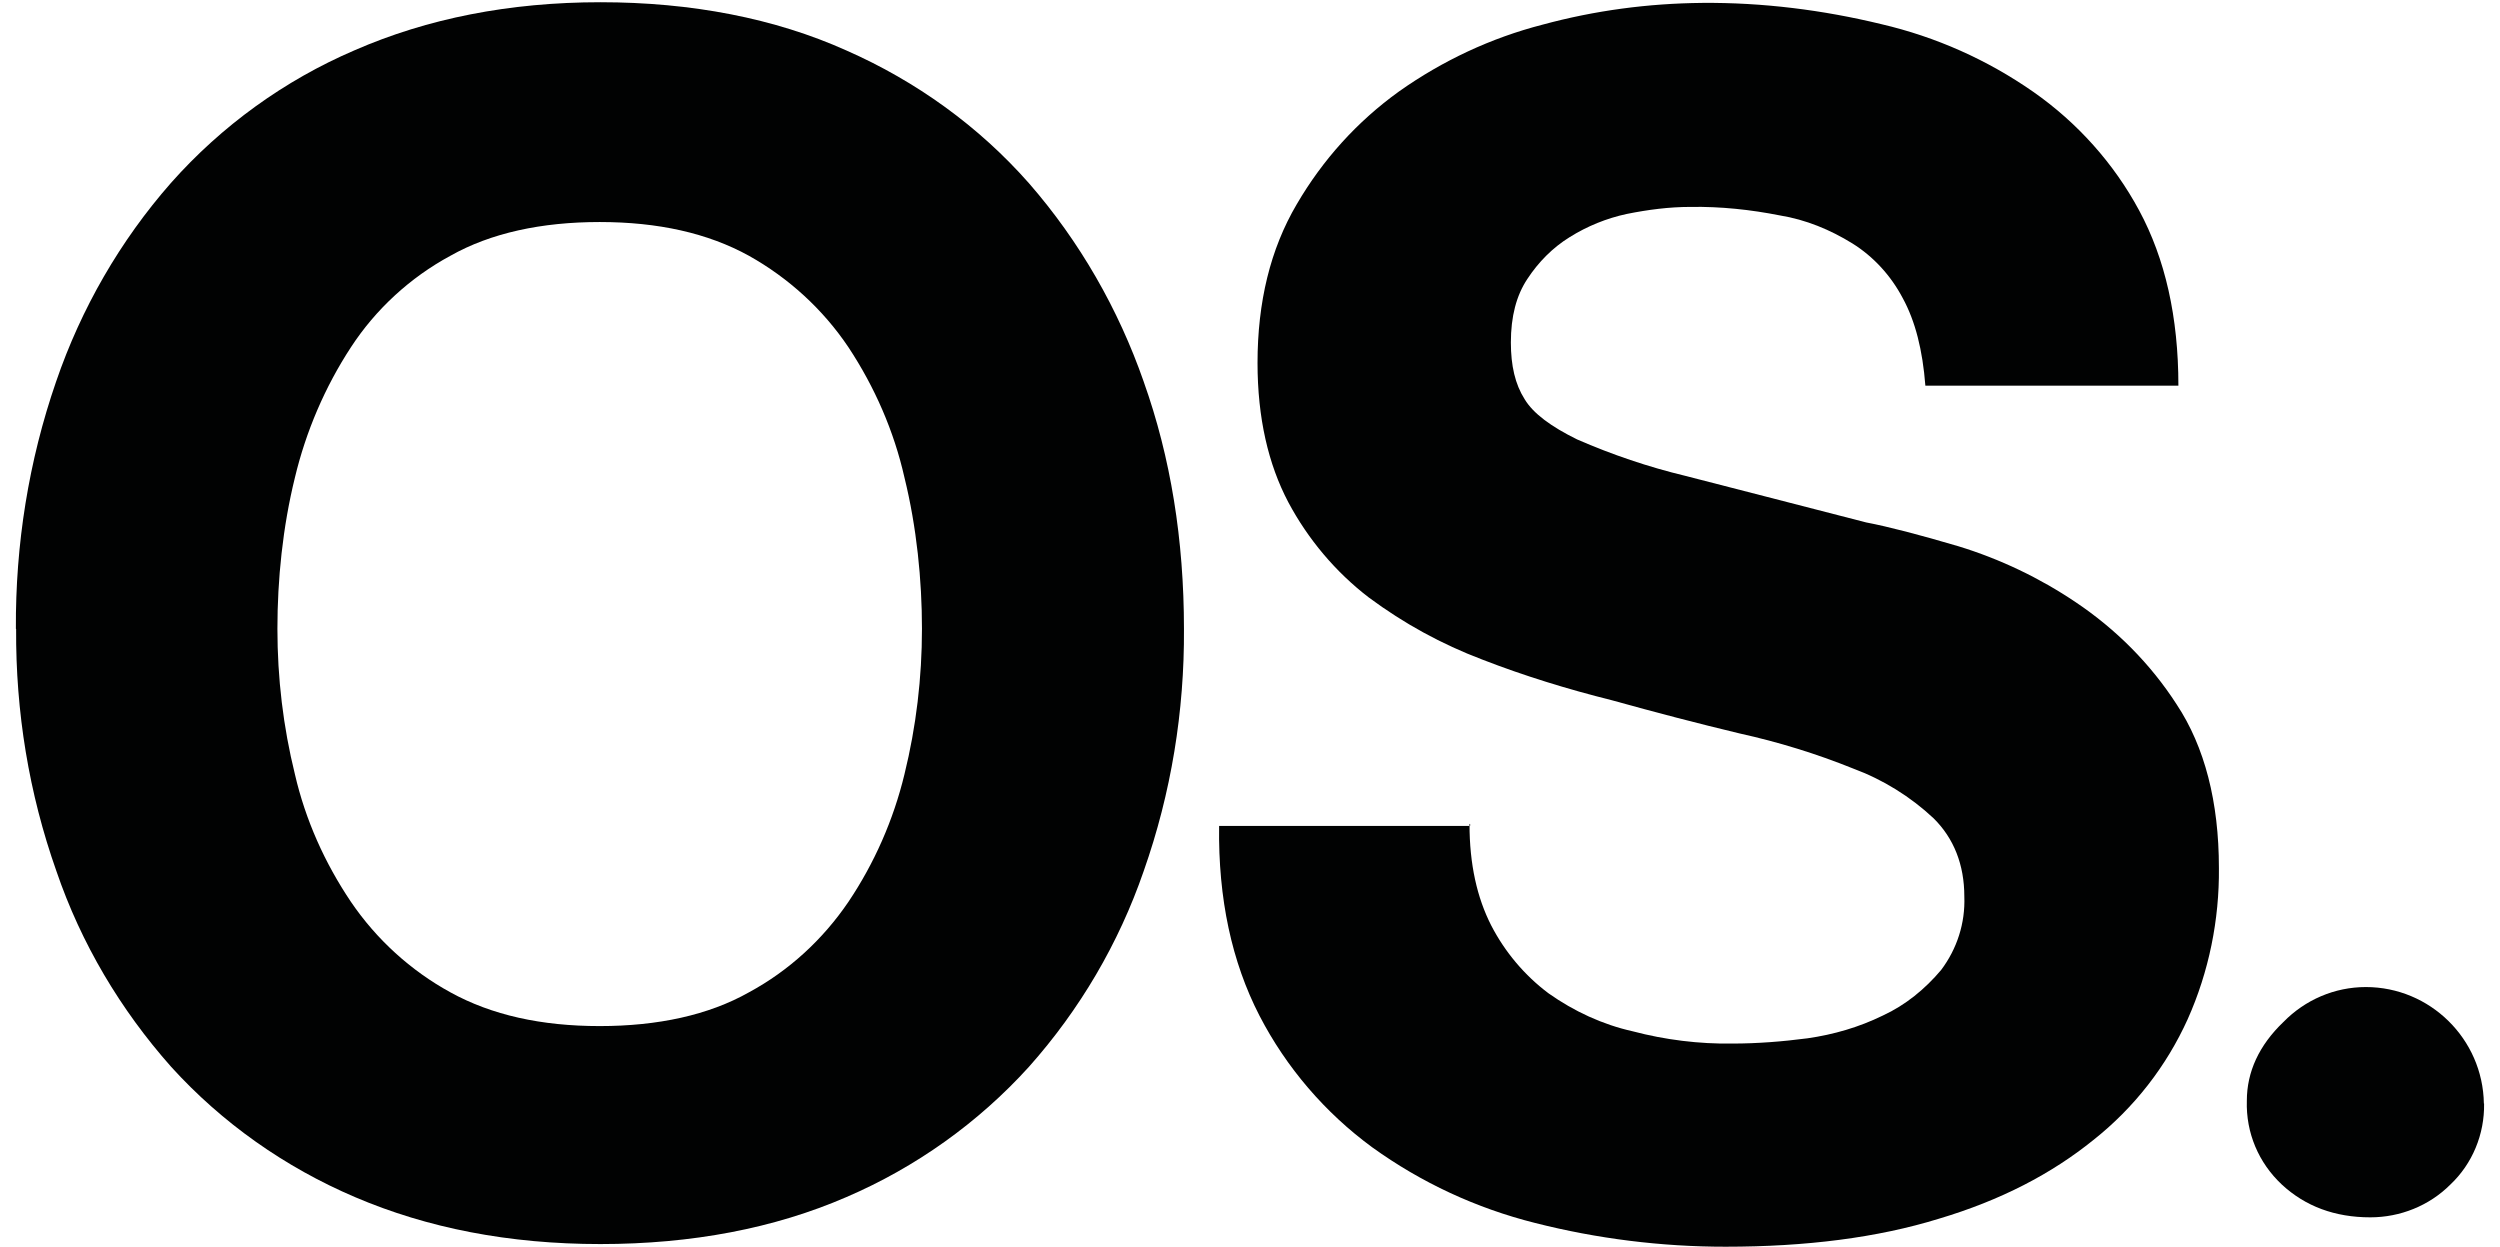
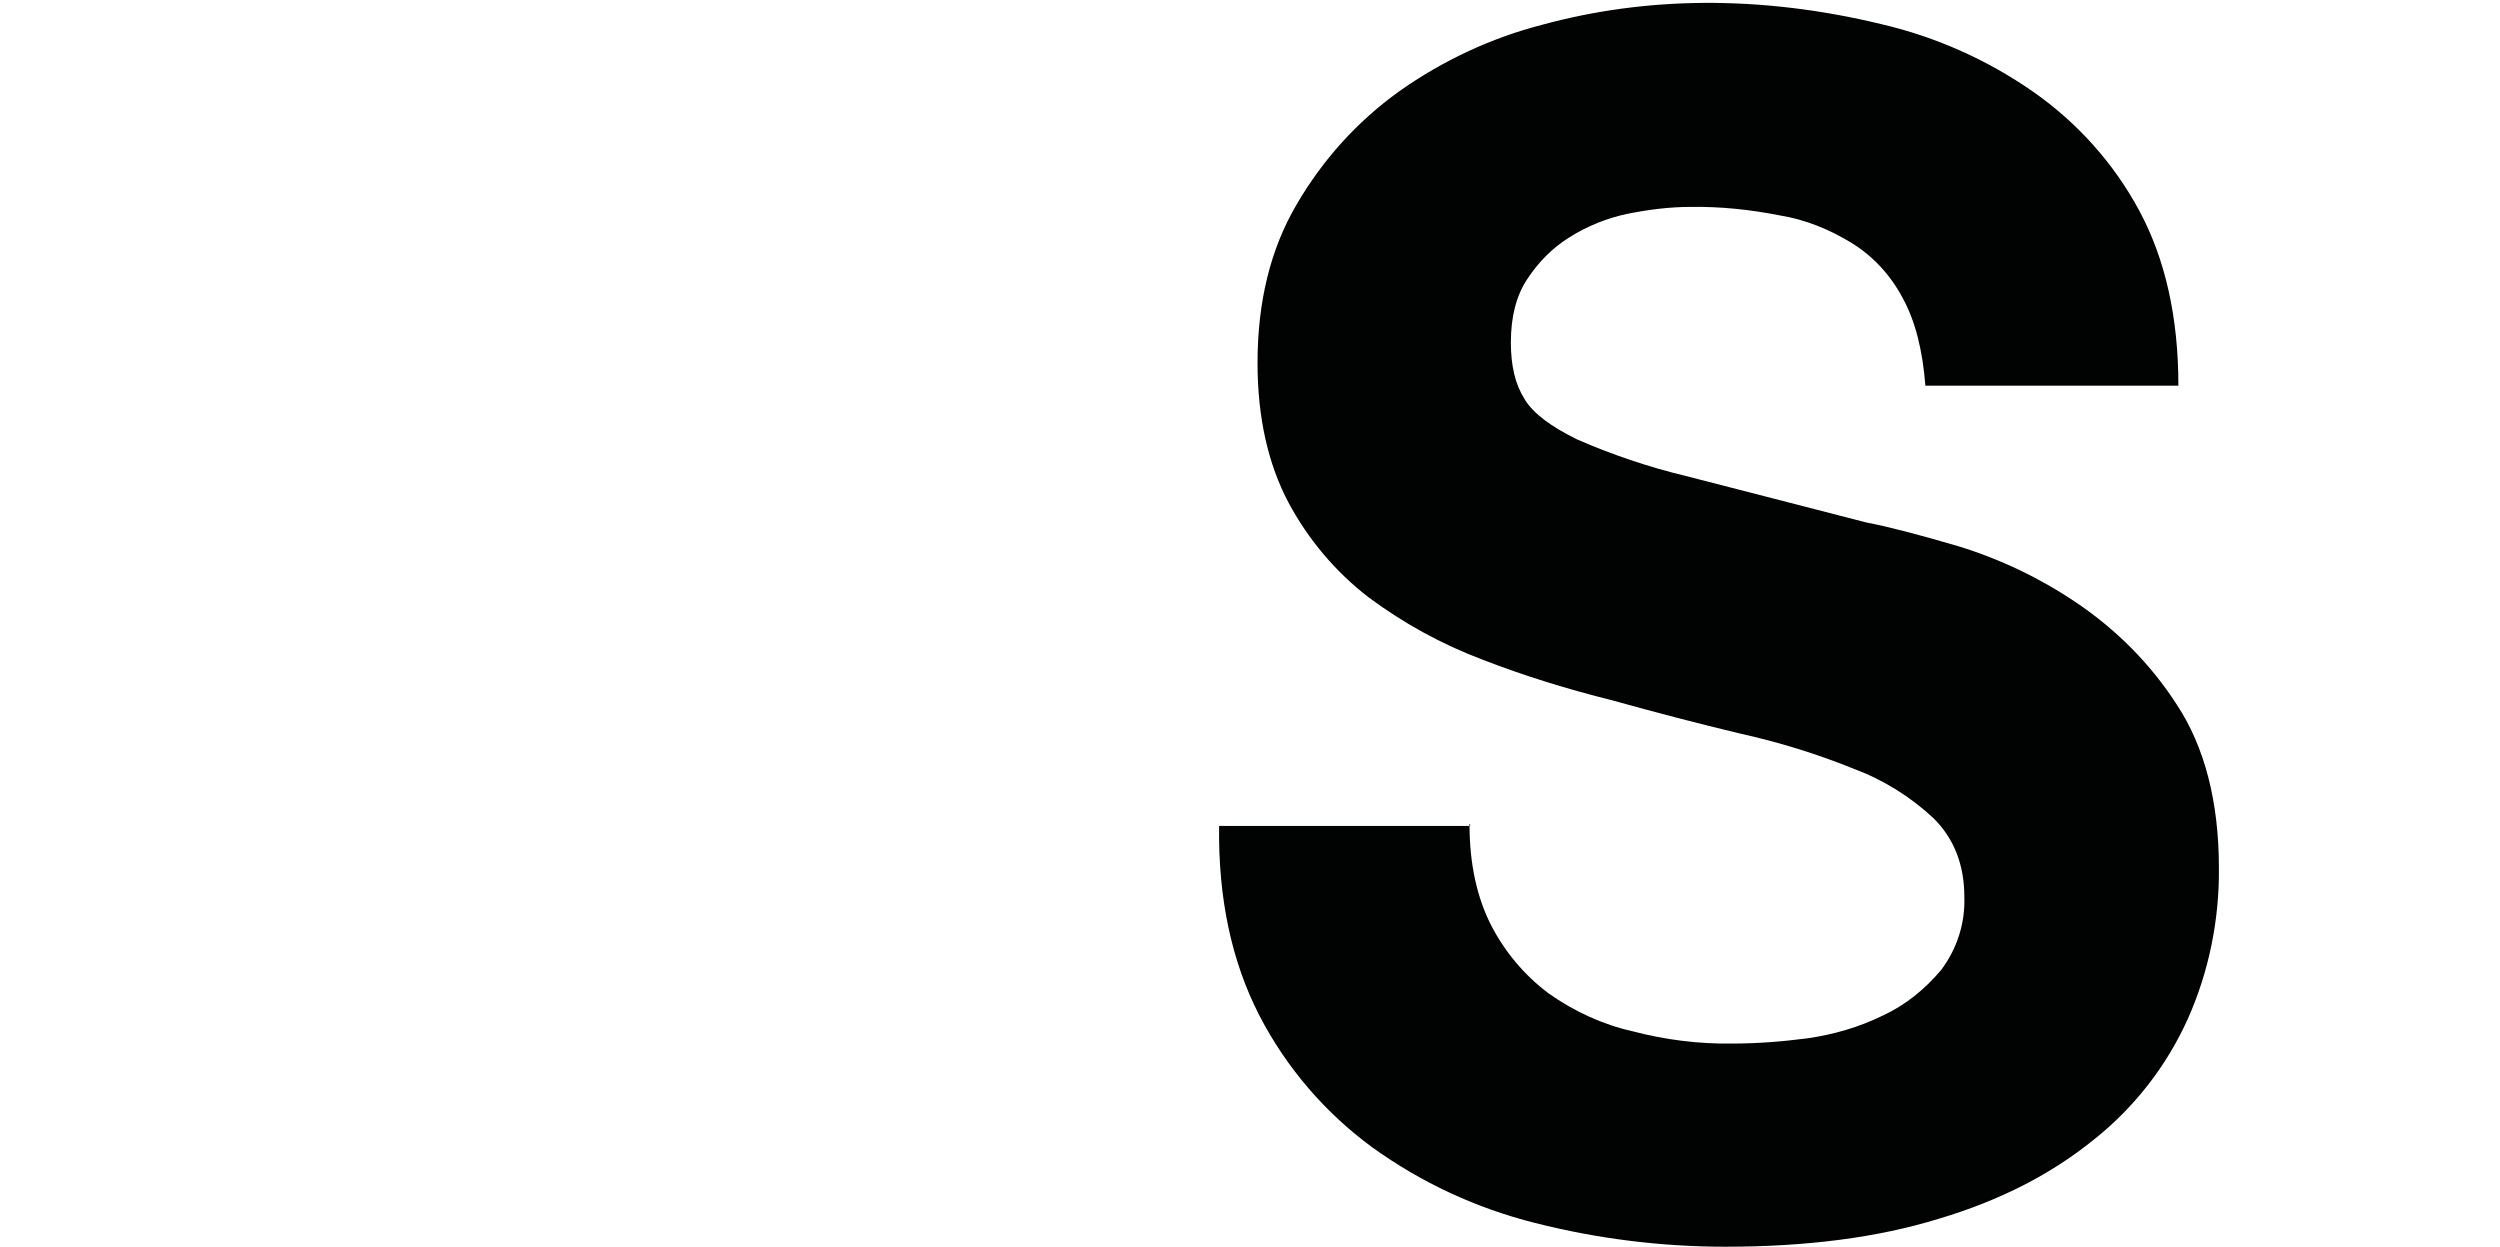
<svg xmlns="http://www.w3.org/2000/svg" id="katman_1" data-name="katman 1" viewBox="0 0 941.01 469.32">
  <defs>
    <style>
      .cls-1 {
        fill: #010202;
        fill-rule: evenodd;
        stroke-width: 0px;
      }
    </style>
  </defs>
-   <path class="cls-1" d="M430.51,143.7c-9.51-27.29-24.09-52.79-43.2-74.72-18.92-21.46-42.44-38.4-68.7-49.97C291.6,6.87,260.26.84,226.01.84s-65.12,6.12-92.51,18.07c-26.35,11.29-50.07,28.42-69.17,49.97-19.1,21.74-33.79,47.24-43.2,74.72-10.35,29.93-15.34,61.36-15.15,93.07l.09.09c-.19,31.15,4.8,61.83,15.15,91.1,9.32,27.29,24.09,52.14,43.2,73.69,19.2,21.17,42.91,37.83,69.17,49.03,27.29,11.67,57.97,17.69,92.41,17.69s65.5-5.93,92.6-17.69c26.07-11.2,49.6-27.95,68.7-49.03,19.1-21.46,33.79-46.4,43.2-73.69,10.35-29.36,15.34-60.23,15.15-91.1,0-33.5-4.99-64.56-15.15-93.07ZM340.44,291.45c-4.14,17.13-11.29,33.41-21.08,48-9.6,14.12-22.3,25.88-37.46,34.07-15.15,8.56-34.26,12.7-56.18,12.7s-40.66-4.14-56.18-12.7c-14.96-8.19-27.86-19.95-37.45-34.07-9.88-14.68-17.13-30.87-21.08-48-4.42-17.88-6.59-36.23-6.59-54.77s1.98-38.21,6.59-56.94c4.14-17.32,11.29-34.07,21.08-49.03,9.32-14.3,22.3-26.26,37.45-34.44,15.15-8.56,34.26-12.7,56.18-12.7s40.66,4.14,56.18,12.7c14.96,8.38,27.86,20.14,37.46,34.44,9.88,14.96,17.13,31.53,21.08,49.03,4.61,18.73,6.59,38.58,6.59,56.94s-2.16,36.8-6.59,54.77Z" />
  <path class="cls-1" d="M553.13,310.18c0,15.15,2.82,27.67,8.19,38.21,5.18,9.98,12.52,18.73,21.55,25.5,9.6,6.78,20.33,11.76,31.71,14.3,12.14,3.2,24.94,4.8,37.46,4.61,9.41,0,18.92-.75,28.33-1.98,9.79-1.41,19.29-4.14,28.33-8.56,8.56-3.95,15.9-9.98,21.93-17.13,6.02-8,9.13-17.69,8.75-27.67,0-11.95-3.95-21.93-11.58-29.46-8.75-8.19-19.1-14.59-30.3-18.73-13.74-5.55-28.14-9.98-42.63-13.18-15.72-3.76-31.9-8-48.18-12.52-16.56-4.14-32.84-9.13-48.84-15.34-15.15-5.74-29.46-13.55-42.63-23.34-12.52-9.6-22.87-21.93-30.3-35.86-7.53-14.3-11.58-31.71-11.58-52.42,0-22.87,4.8-42.82,14.78-59.76,9.79-16.75,22.68-31.06,38.49-42.44,16.37-11.58,34.63-20.14,54.02-25.13,19.76-5.36,39.81-8,60.14-8.19,22.68-.19,45.27,2.64,67.38,8,20.52,4.8,39.81,13.36,57.22,25.5,16.56,11.58,30.3,26.92,39.81,44.61,9.79,18.16,14.78,40.09,14.78,65.97h-95.24c-1.04-13.36-3.76-24.28-8.56-33.03-4.42-8.38-10.92-15.53-18.92-20.52-8.38-5.18-17.5-8.94-27.29-10.54-10.92-2.16-22.3-3.39-33.69-3.2-8,0-15.9,1.04-23.9,2.64-7.53,1.6-14.96,4.61-21.55,8.75-6.4,3.95-11.76,9.41-15.9,15.72-4.14,6.21-6.21,14.12-6.21,23.9,0,8.75,1.6,15.72,5.18,21.36,3.2,5.36,9.98,10.35,19.76,15.15,13.18,5.74,26.73,10.35,40.84,13.74,17.32,4.42,40.09,10.35,67.95,17.5,8.38,1.6,19.95,4.61,34.63,8.94,15.72,4.8,30.68,11.95,44.23,21.08,15.15,10.16,28.14,23.15,38.02,38.49,10.54,15.9,15.9,36.7,15.9,61.55.19,19.48-3.76,39.06-11.76,56.94-8,17.69-20.14,33.31-35.48,45.45-15.72,12.7-34.82,22.68-58.16,29.64-23.15,7.15-49.97,10.54-80.27,10.54-24.28,0-48.37-3.01-71.71-8.94-22.12-5.55-42.82-15.15-61.36-28.51-17.69-12.99-32.28-29.93-42.44-49.6-10.35-20.14-15.53-43.85-15.15-71.33h94.49v-.75h-.19Z" />
-   <path class="cls-1" d="M935.02,415.39c.19,11.58-4.42,22.68-12.7,30.49-8,8-18.92,12.33-30.11,12.33-13.36,0-24.47-4.14-33.31-12.33-8.75-8.19-13.55-19.48-13.18-31.53,0-10.92,4.61-20.89,13.74-29.64,8.19-8.38,19.29-13.18,31.06-13.18,24.09,0,44.04,19.48,44.42,43.85h.09Z" />
</svg>